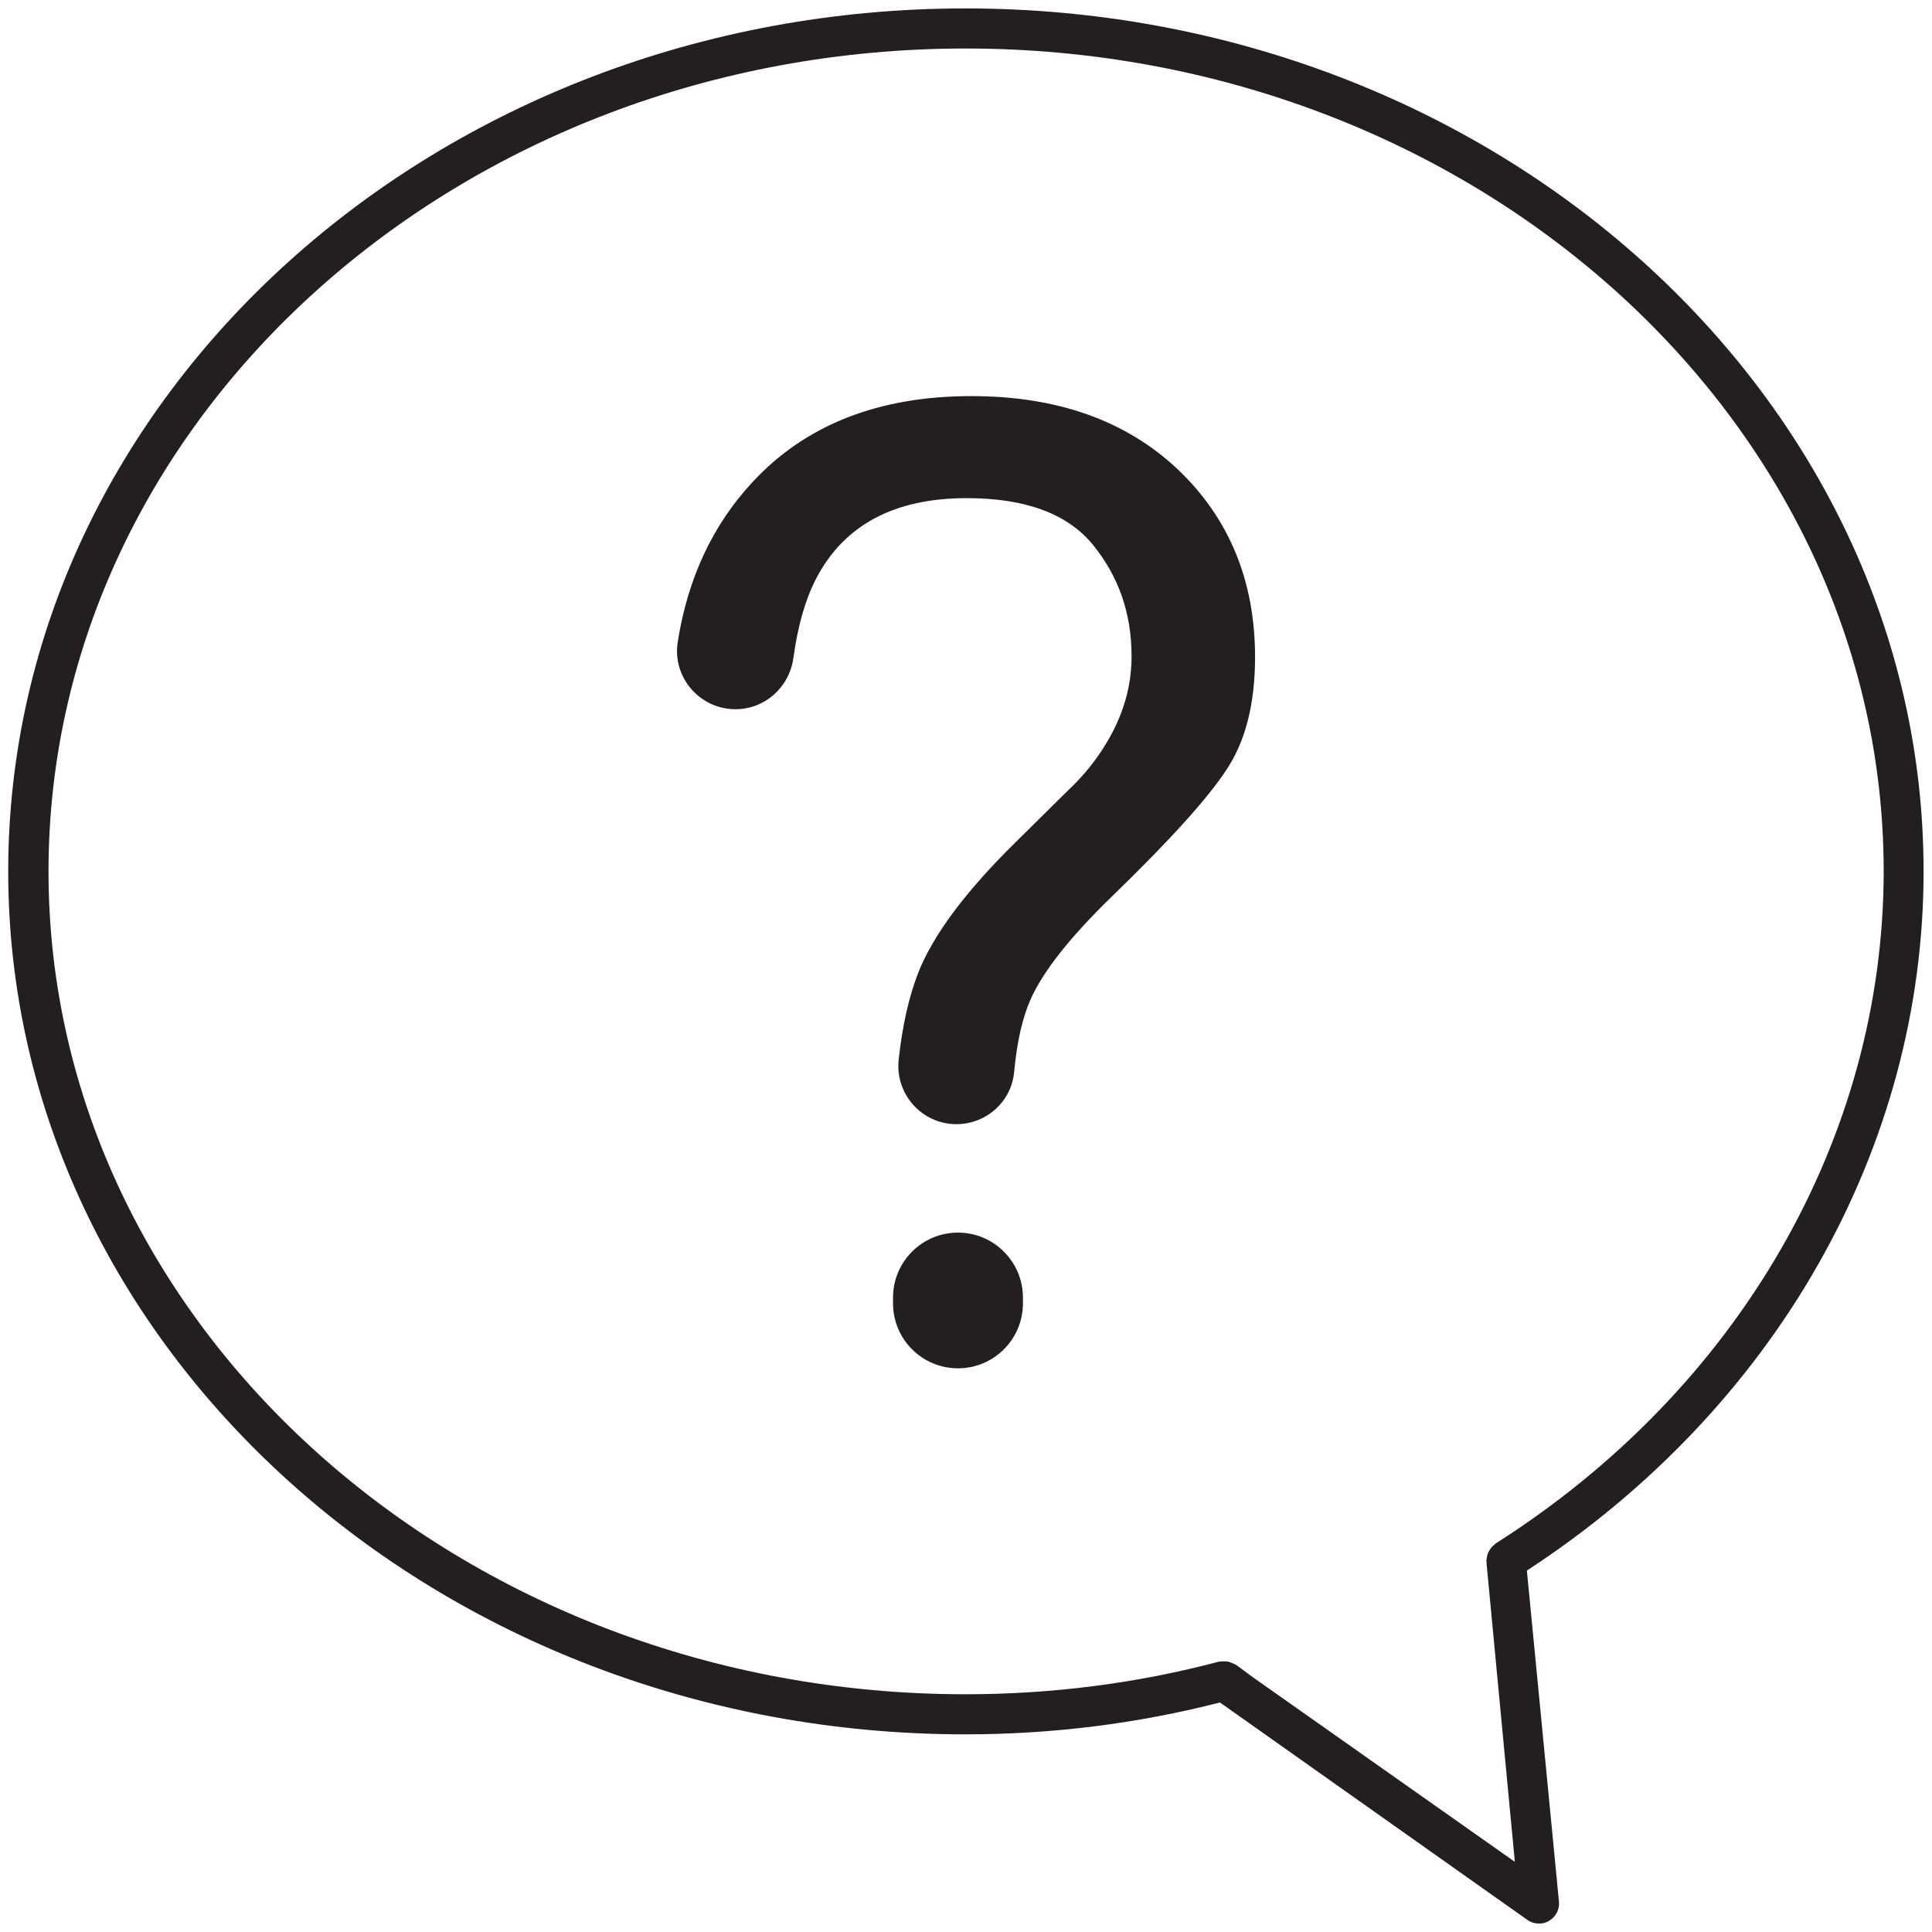
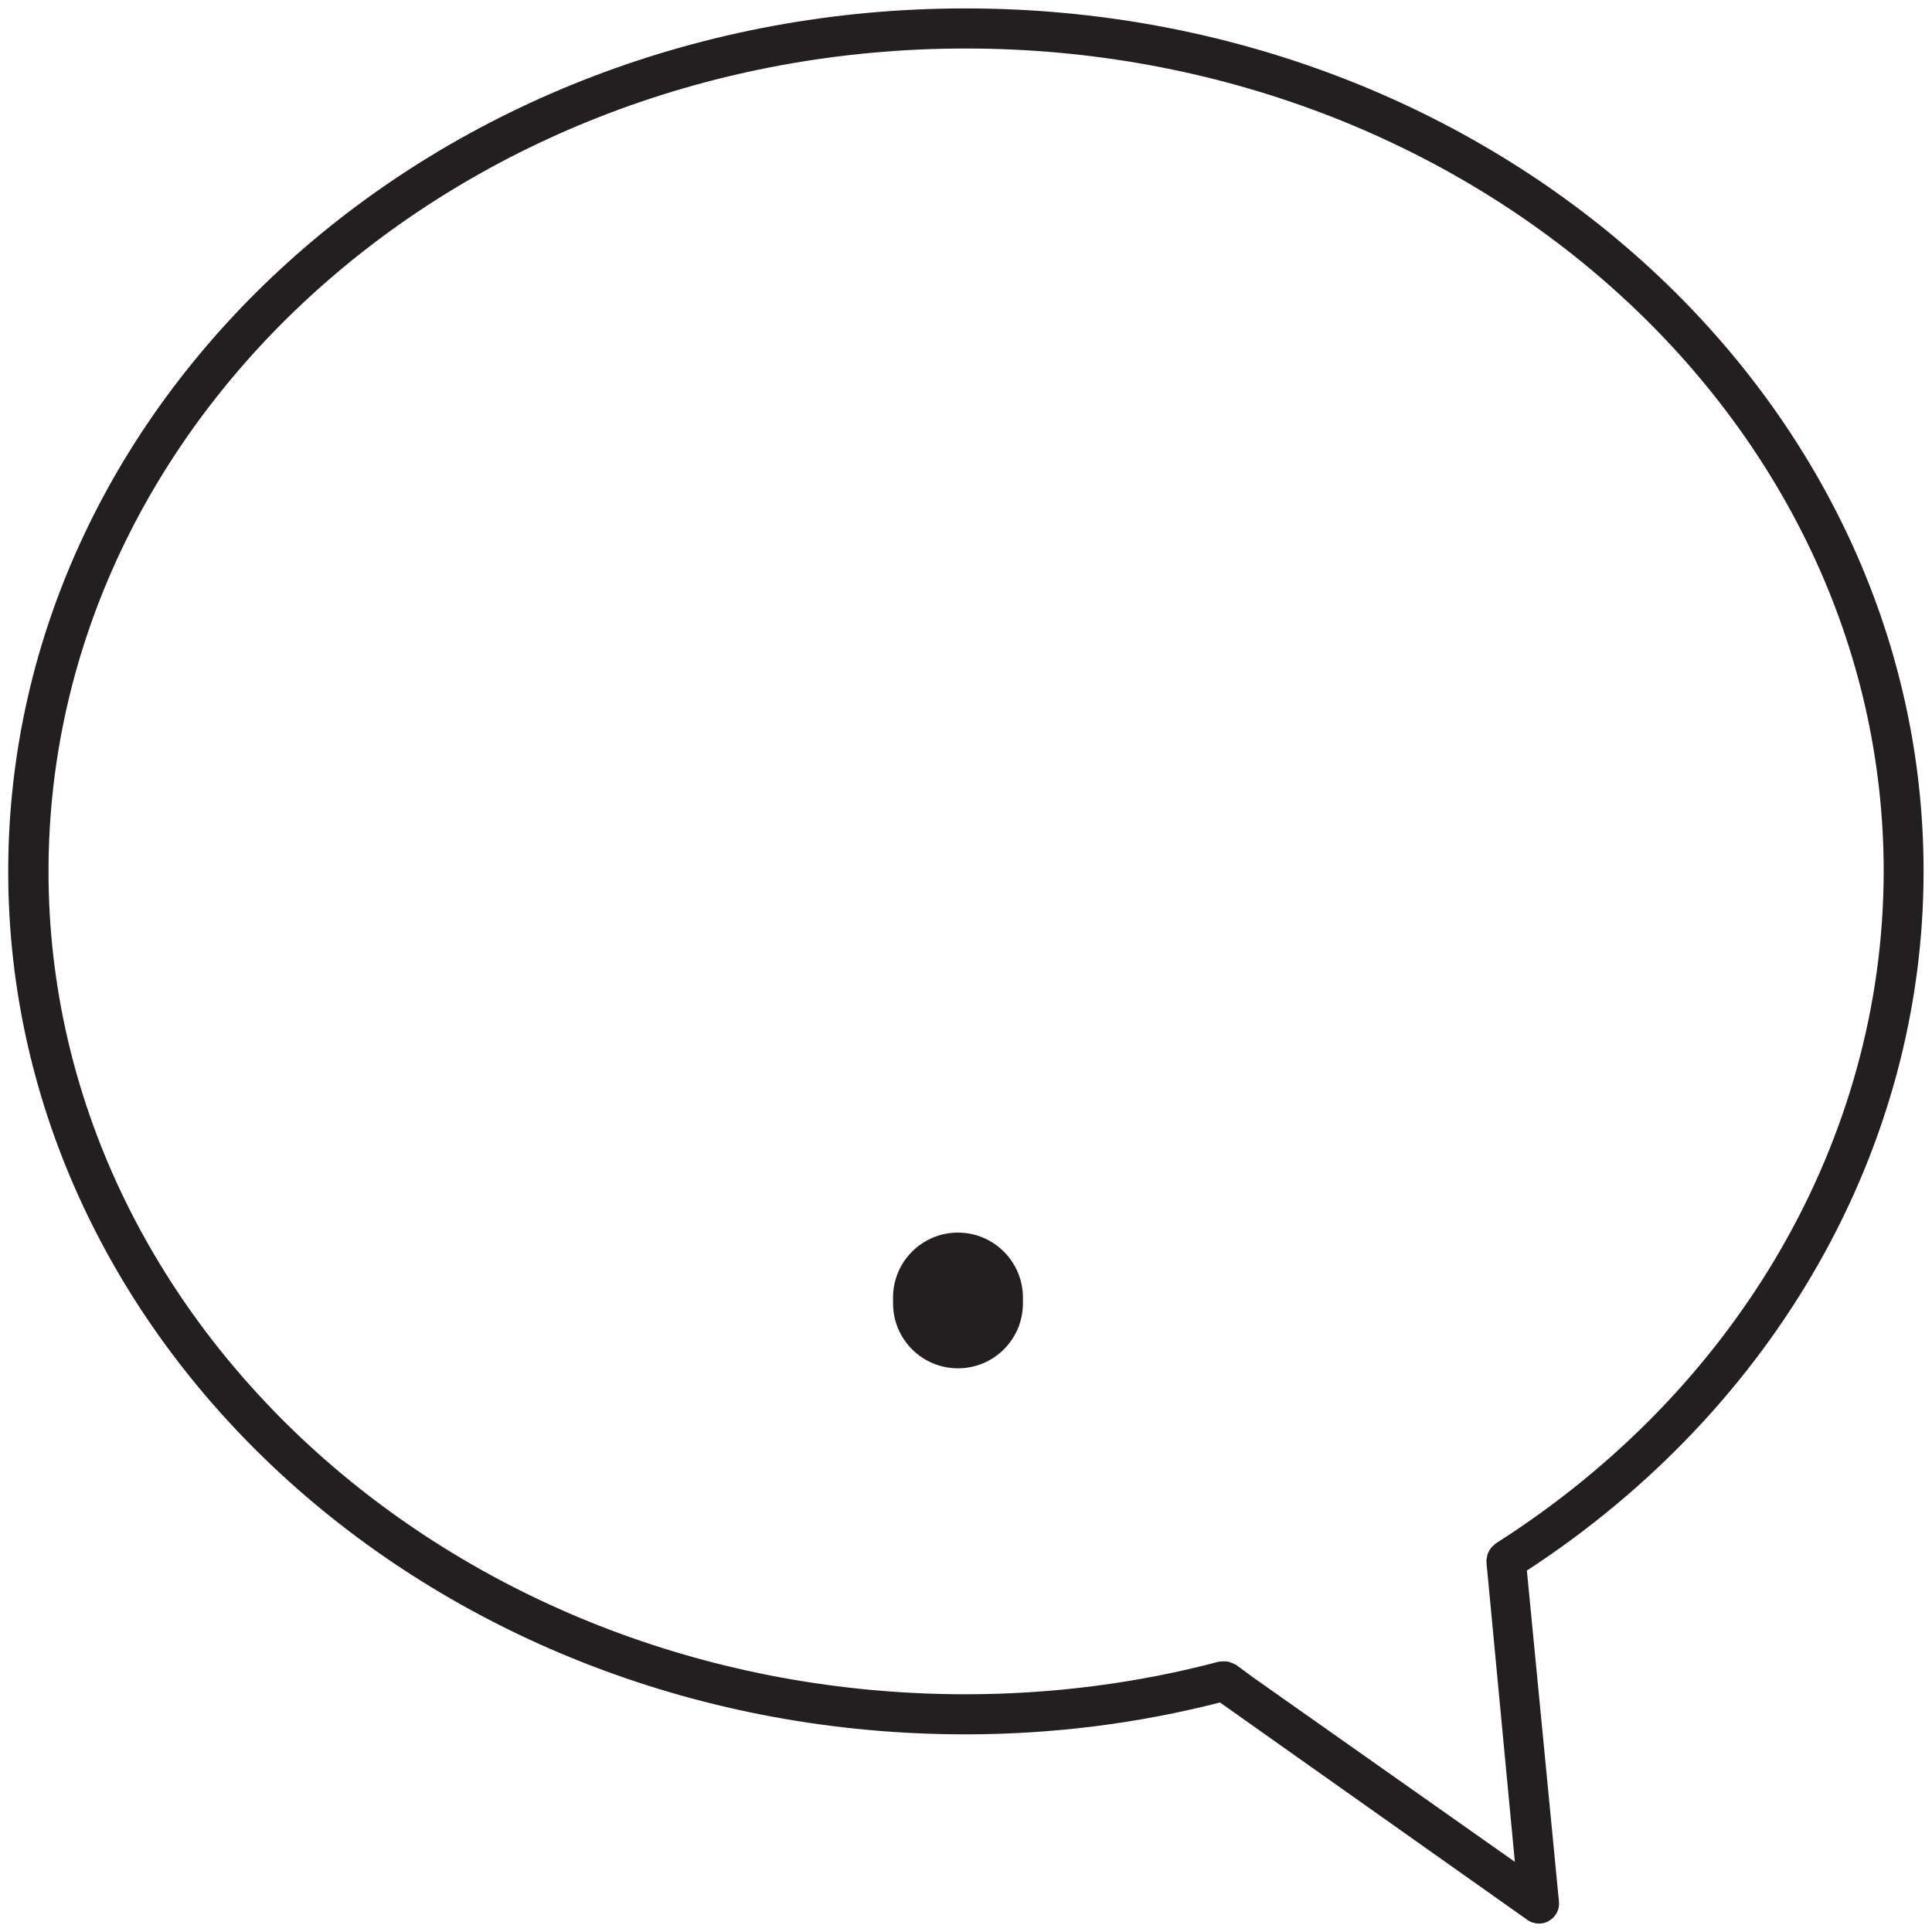
<svg xmlns="http://www.w3.org/2000/svg" version="1.1" id="Layer_1" x="0px" y="0px" viewBox="0 0 96.38 96.38" style="enable-background:new 0 0 96.38 96.38;" xml:space="preserve">
  <g>
    <path style="fill:#231F20;" d="M95.96,43.47c0-23.74-21.44-43.05-47.8-43.05c-26.33,0-47.75,19.31-47.75,43.05 s21.42,43.05,47.75,43.05c4.34,0,8.61-0.54,12.7-1.59L76.2,95.78c0.17,0.12,0.37,0.18,0.58,0.18c0.17,0,0.35-0.04,0.5-0.14 c0.34-0.2,0.53-0.57,0.49-0.96l-1.6-16.51C88.57,70.26,95.96,57.27,95.96,43.47z M74.61,77c-0.03,0.02-0.05,0.05-0.07,0.07 c-0.06,0.04-0.11,0.09-0.15,0.14c-0.04,0.05-0.07,0.1-0.1,0.15c-0.03,0.06-0.06,0.11-0.08,0.17c-0.02,0.07-0.03,0.13-0.04,0.2 c0,0.04-0.02,0.07-0.02,0.1l0.01,0.15c0,0.01,0,0.02,0,0.03l1.41,14.87l-13.07-9.21l-0.84-0.62c-0.02-0.01-0.03-0.01-0.05-0.02 c-0.06-0.04-0.12-0.06-0.18-0.08c-0.06-0.02-0.11-0.05-0.18-0.06c-0.06-0.01-0.12-0.01-0.18-0.01c-0.07,0-0.14,0-0.2,0.01 c-0.02,0-0.04,0-0.05,0c-4.07,1.08-8.33,1.63-12.65,1.63c-25.22,0-45.75-18.42-45.75-41.05c0-22.64,20.52-41.05,45.75-41.05 c25.25,0,45.8,18.42,45.8,41.05C93.96,56.77,86.73,69.3,74.61,77z" />
    <path style="fill:#231F20;" d="M47.79,61.49c-1.79,0-3.24,1.45-3.24,3.24v0.29c0,1.79,1.45,3.24,3.24,3.24 c1.79,0,3.24-1.45,3.24-3.24v-0.29C51.03,62.95,49.58,61.49,47.79,61.49z" />
-     <path style="fill:#231F20;" d="M48.46,19.76c-4.63,0-8.27,1.43-10.92,4.29c-1.99,2.14-3.23,4.8-3.73,7.97 c-0.28,1.76,1.09,3.36,2.88,3.36h0c1.47,0,2.69-1.1,2.89-2.56c0.22-1.61,0.6-2.92,1.12-3.93c1.39-2.69,3.9-4.04,7.53-4.04 c2.93,0,5.04,0.78,6.31,2.35c1.27,1.57,1.91,3.41,1.91,5.54c0,1.52-0.43,2.99-1.3,4.4c-0.48,0.8-1.11,1.58-1.89,2.31l-2.61,2.58 c-2.5,2.46-4.12,4.64-4.86,6.54c-0.46,1.2-0.78,2.63-0.96,4.3c-0.18,1.71,1.16,3.21,2.88,3.21c1.48,0,2.74-1.11,2.88-2.59 c0.14-1.5,0.41-2.71,0.82-3.63c0.62-1.4,1.97-3.11,4.06-5.14c2.87-2.78,4.78-4.89,5.72-6.33c0.95-1.43,1.42-3.3,1.42-5.61 c0-3.8-1.29-6.93-3.86-9.37C56.17,20.98,52.74,19.76,48.46,19.76z" />
  </g>
</svg>